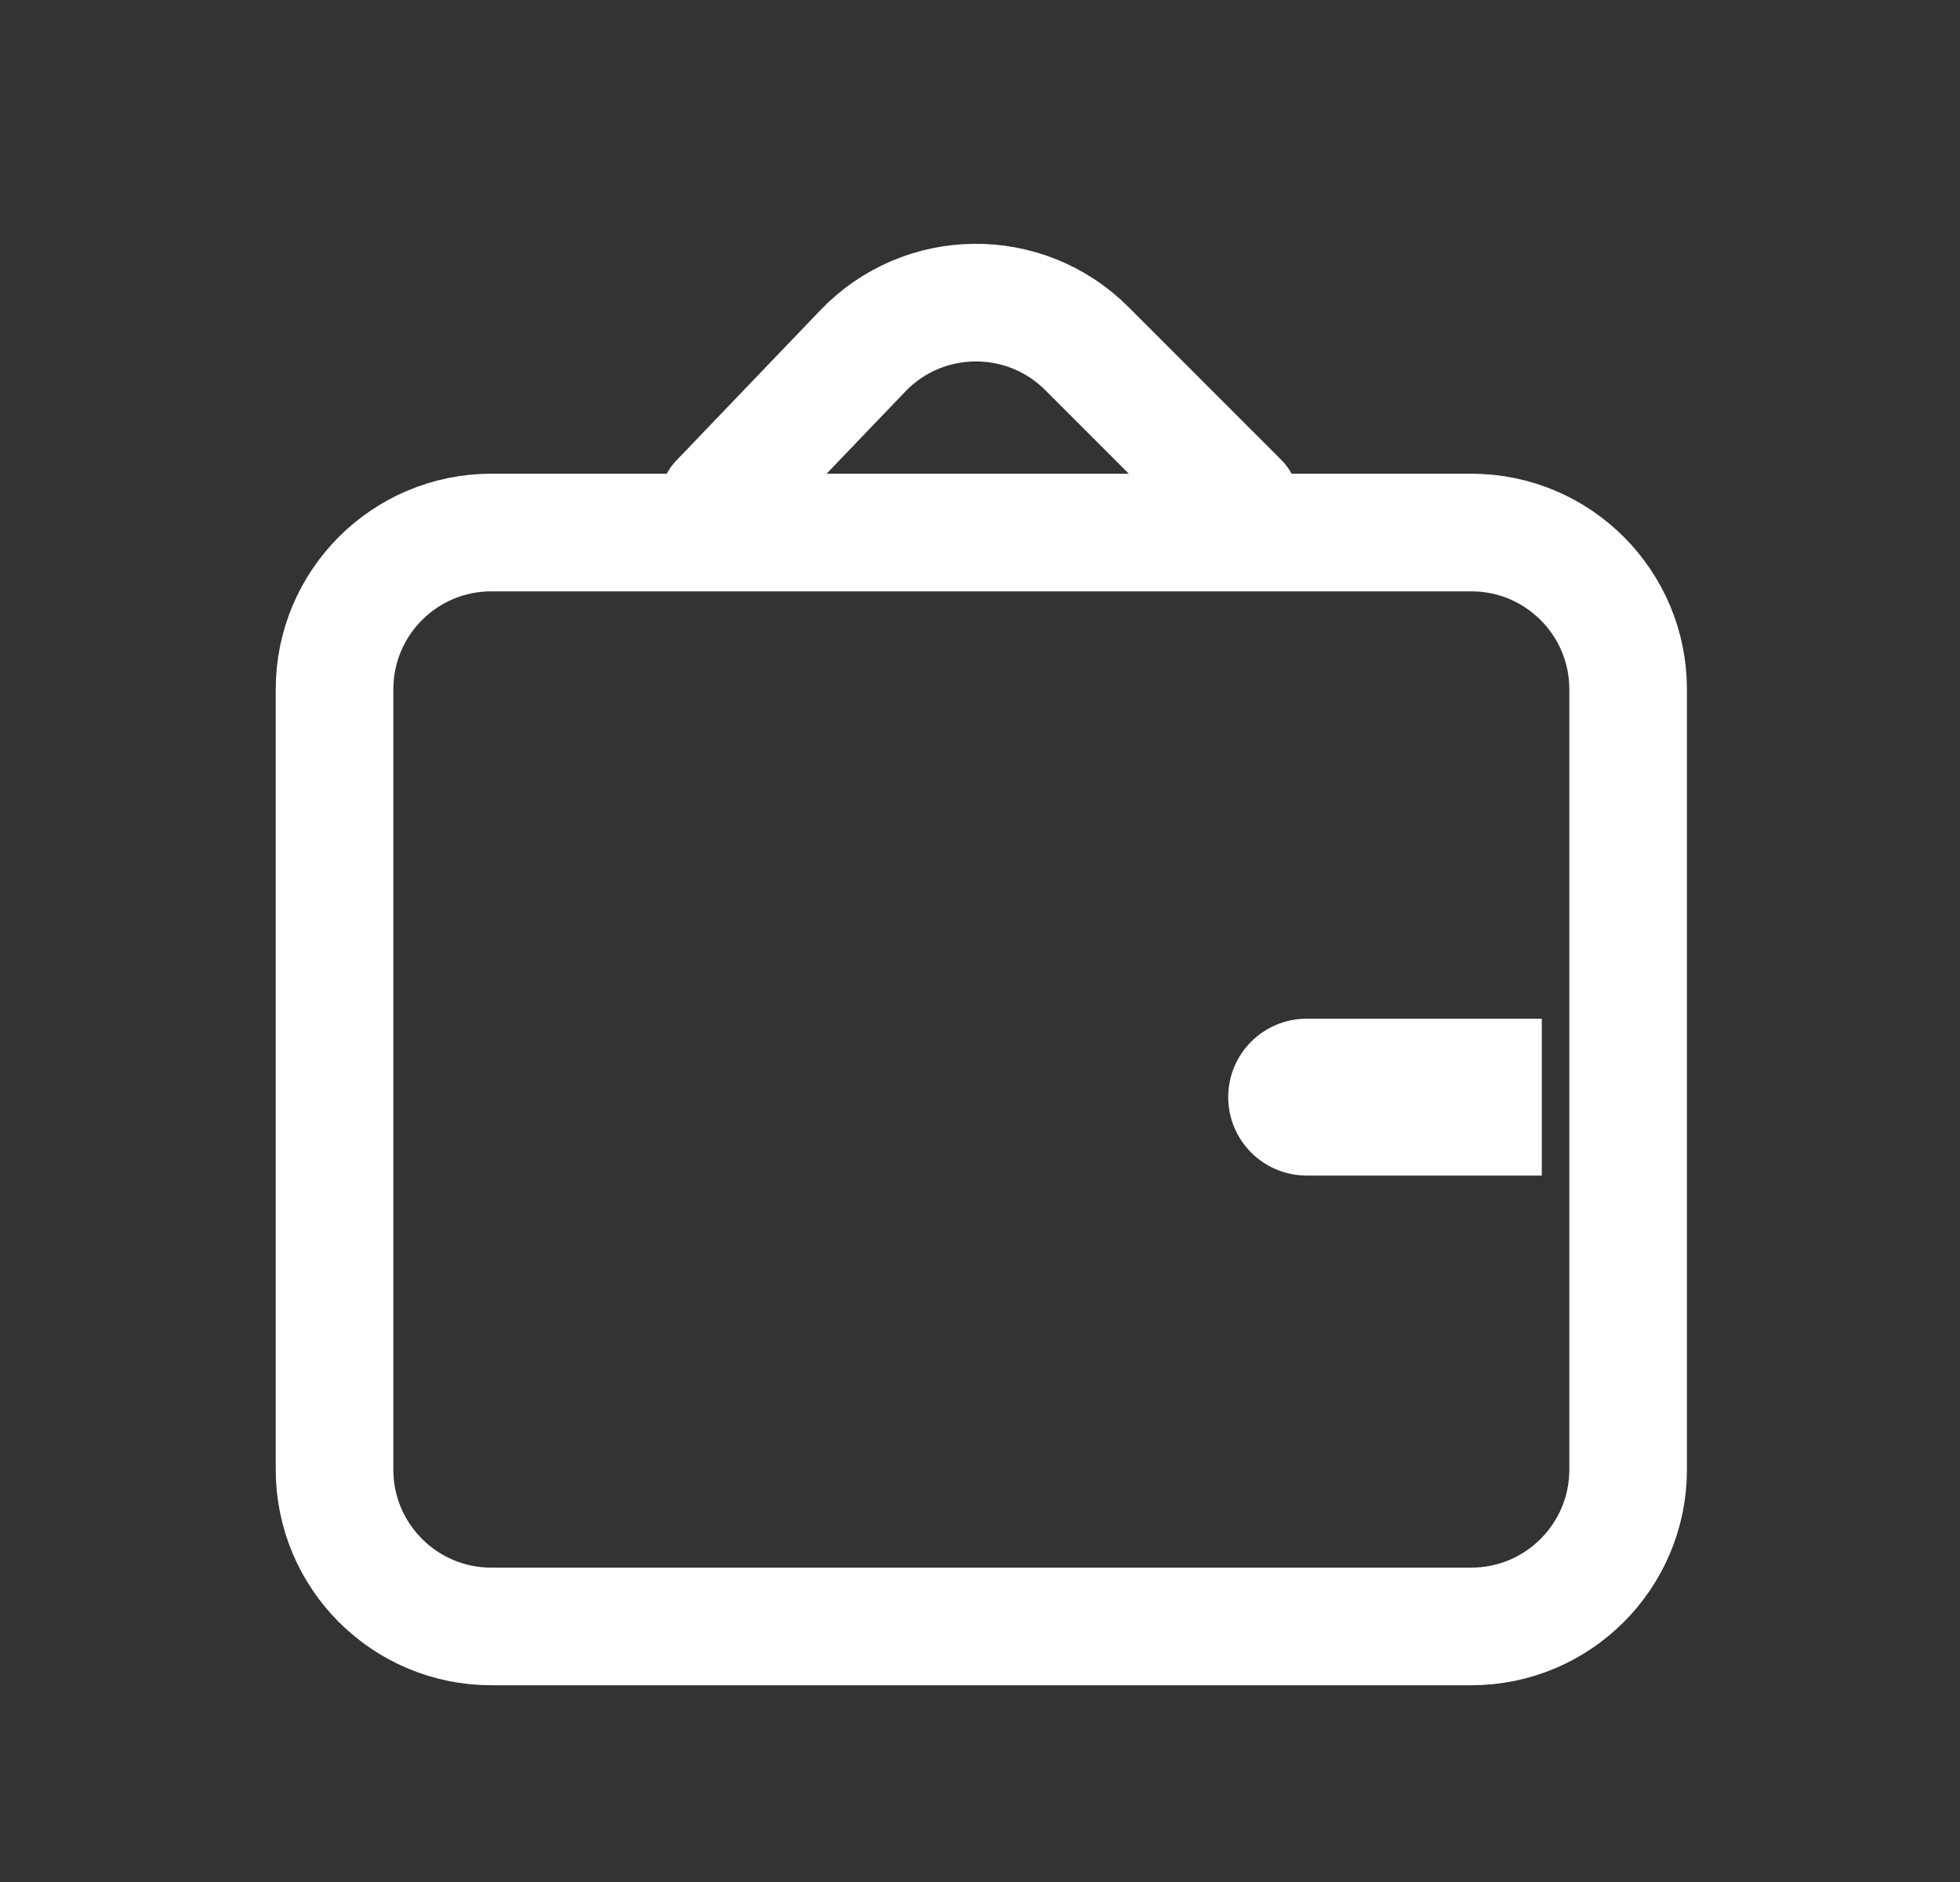
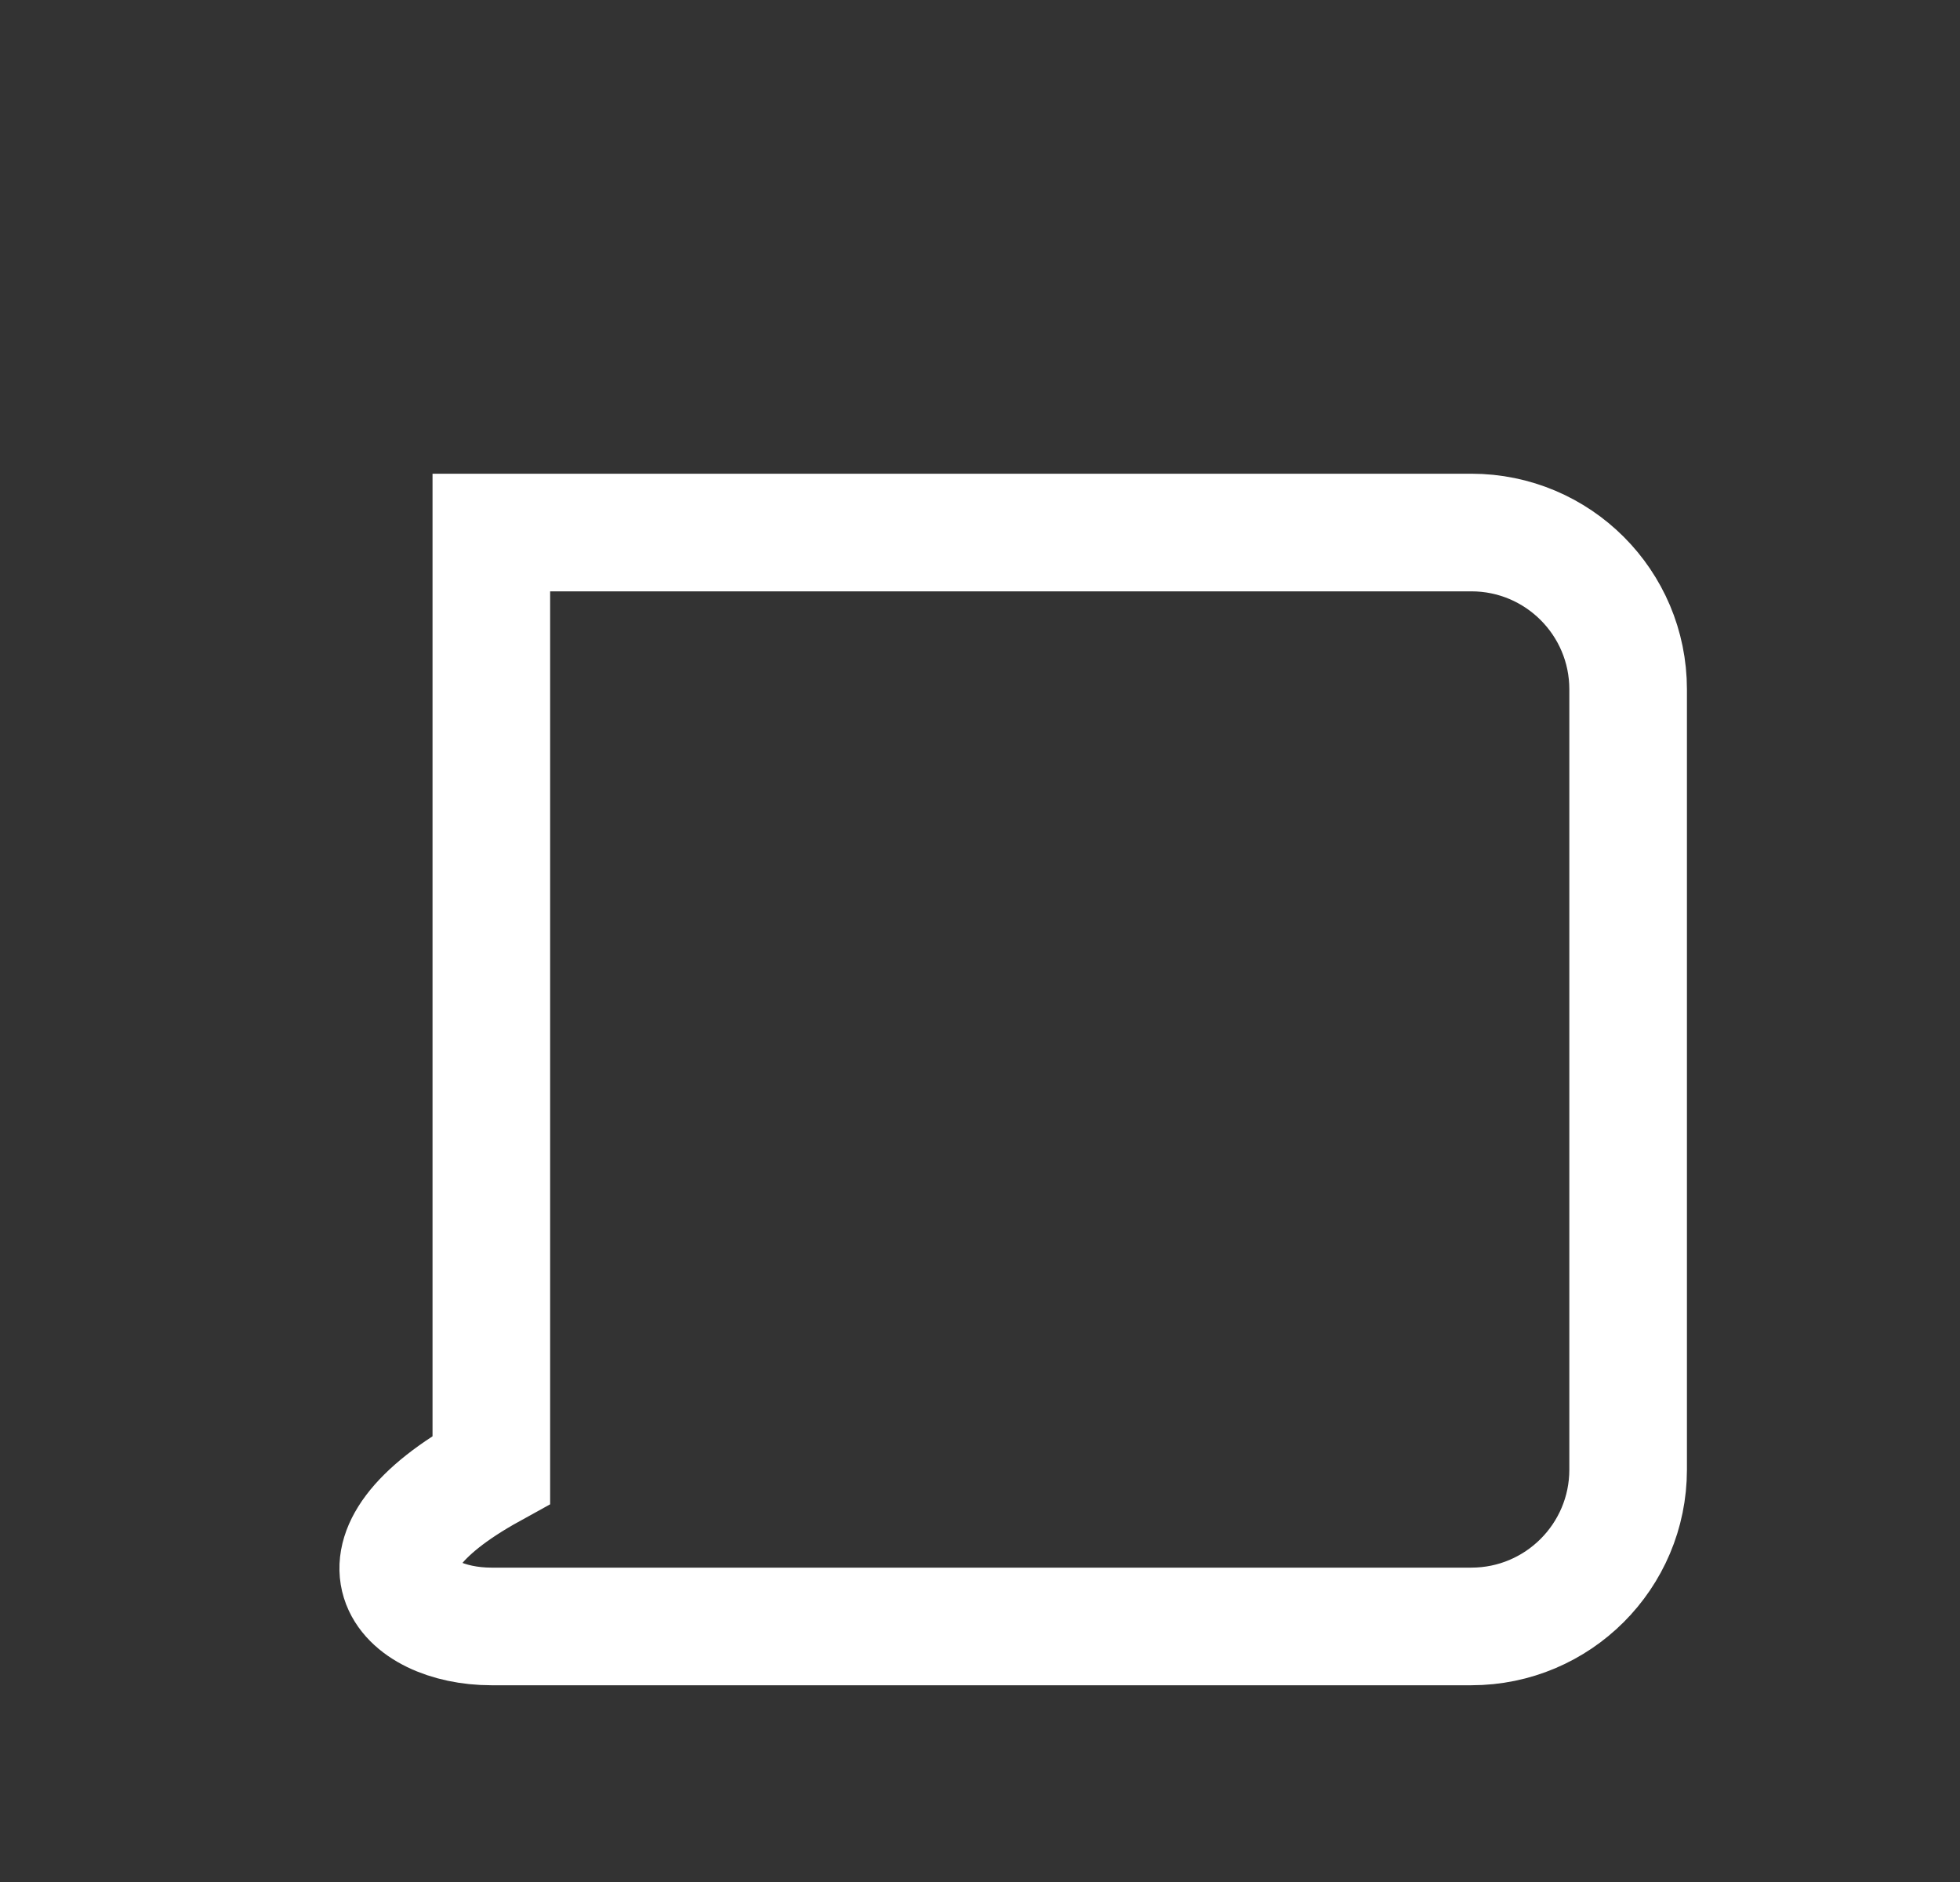
<svg xmlns="http://www.w3.org/2000/svg" width="25" height="24" viewBox="0 0 25 24" fill="none">
  <rect x="0" y="0" width="25" height="24" fill="#333333" stroke="none" />
-   <path d="M6.267 20.741H18.767C19.871 20.741 20.767 19.845 20.767 18.741V11.591V8.791C20.767 7.686 19.871 6.791 18.767 6.791H6.267C5.162 6.791 4.267 7.686 4.267 8.791V18.741C4.267 19.845 5.162 20.741 6.267 20.741Z" stroke="white" stroke-width="1.5" stroke-linecap="round" />
-   <path d="M16.666 12.991C16.114 12.991 15.666 13.438 15.666 13.991C15.666 14.543 16.114 14.991 16.666 14.991L16.666 12.991ZM19.666 12.991L16.666 12.991L16.666 14.991L19.666 14.991L19.666 12.991Z" fill="white" />
-   <path d="M15.812 6.394L13.863 4.445C13.07 3.652 11.78 3.666 11.005 4.475L9.166 6.394" stroke="white" stroke-width="1.5" stroke-linecap="round" />
+   <path d="M6.267 20.741H18.767C19.871 20.741 20.767 19.845 20.767 18.741V11.591V8.791C20.767 7.686 19.871 6.791 18.767 6.791H6.267V18.741C4.267 19.845 5.162 20.741 6.267 20.741Z" stroke="white" stroke-width="1.5" stroke-linecap="round" />
</svg>